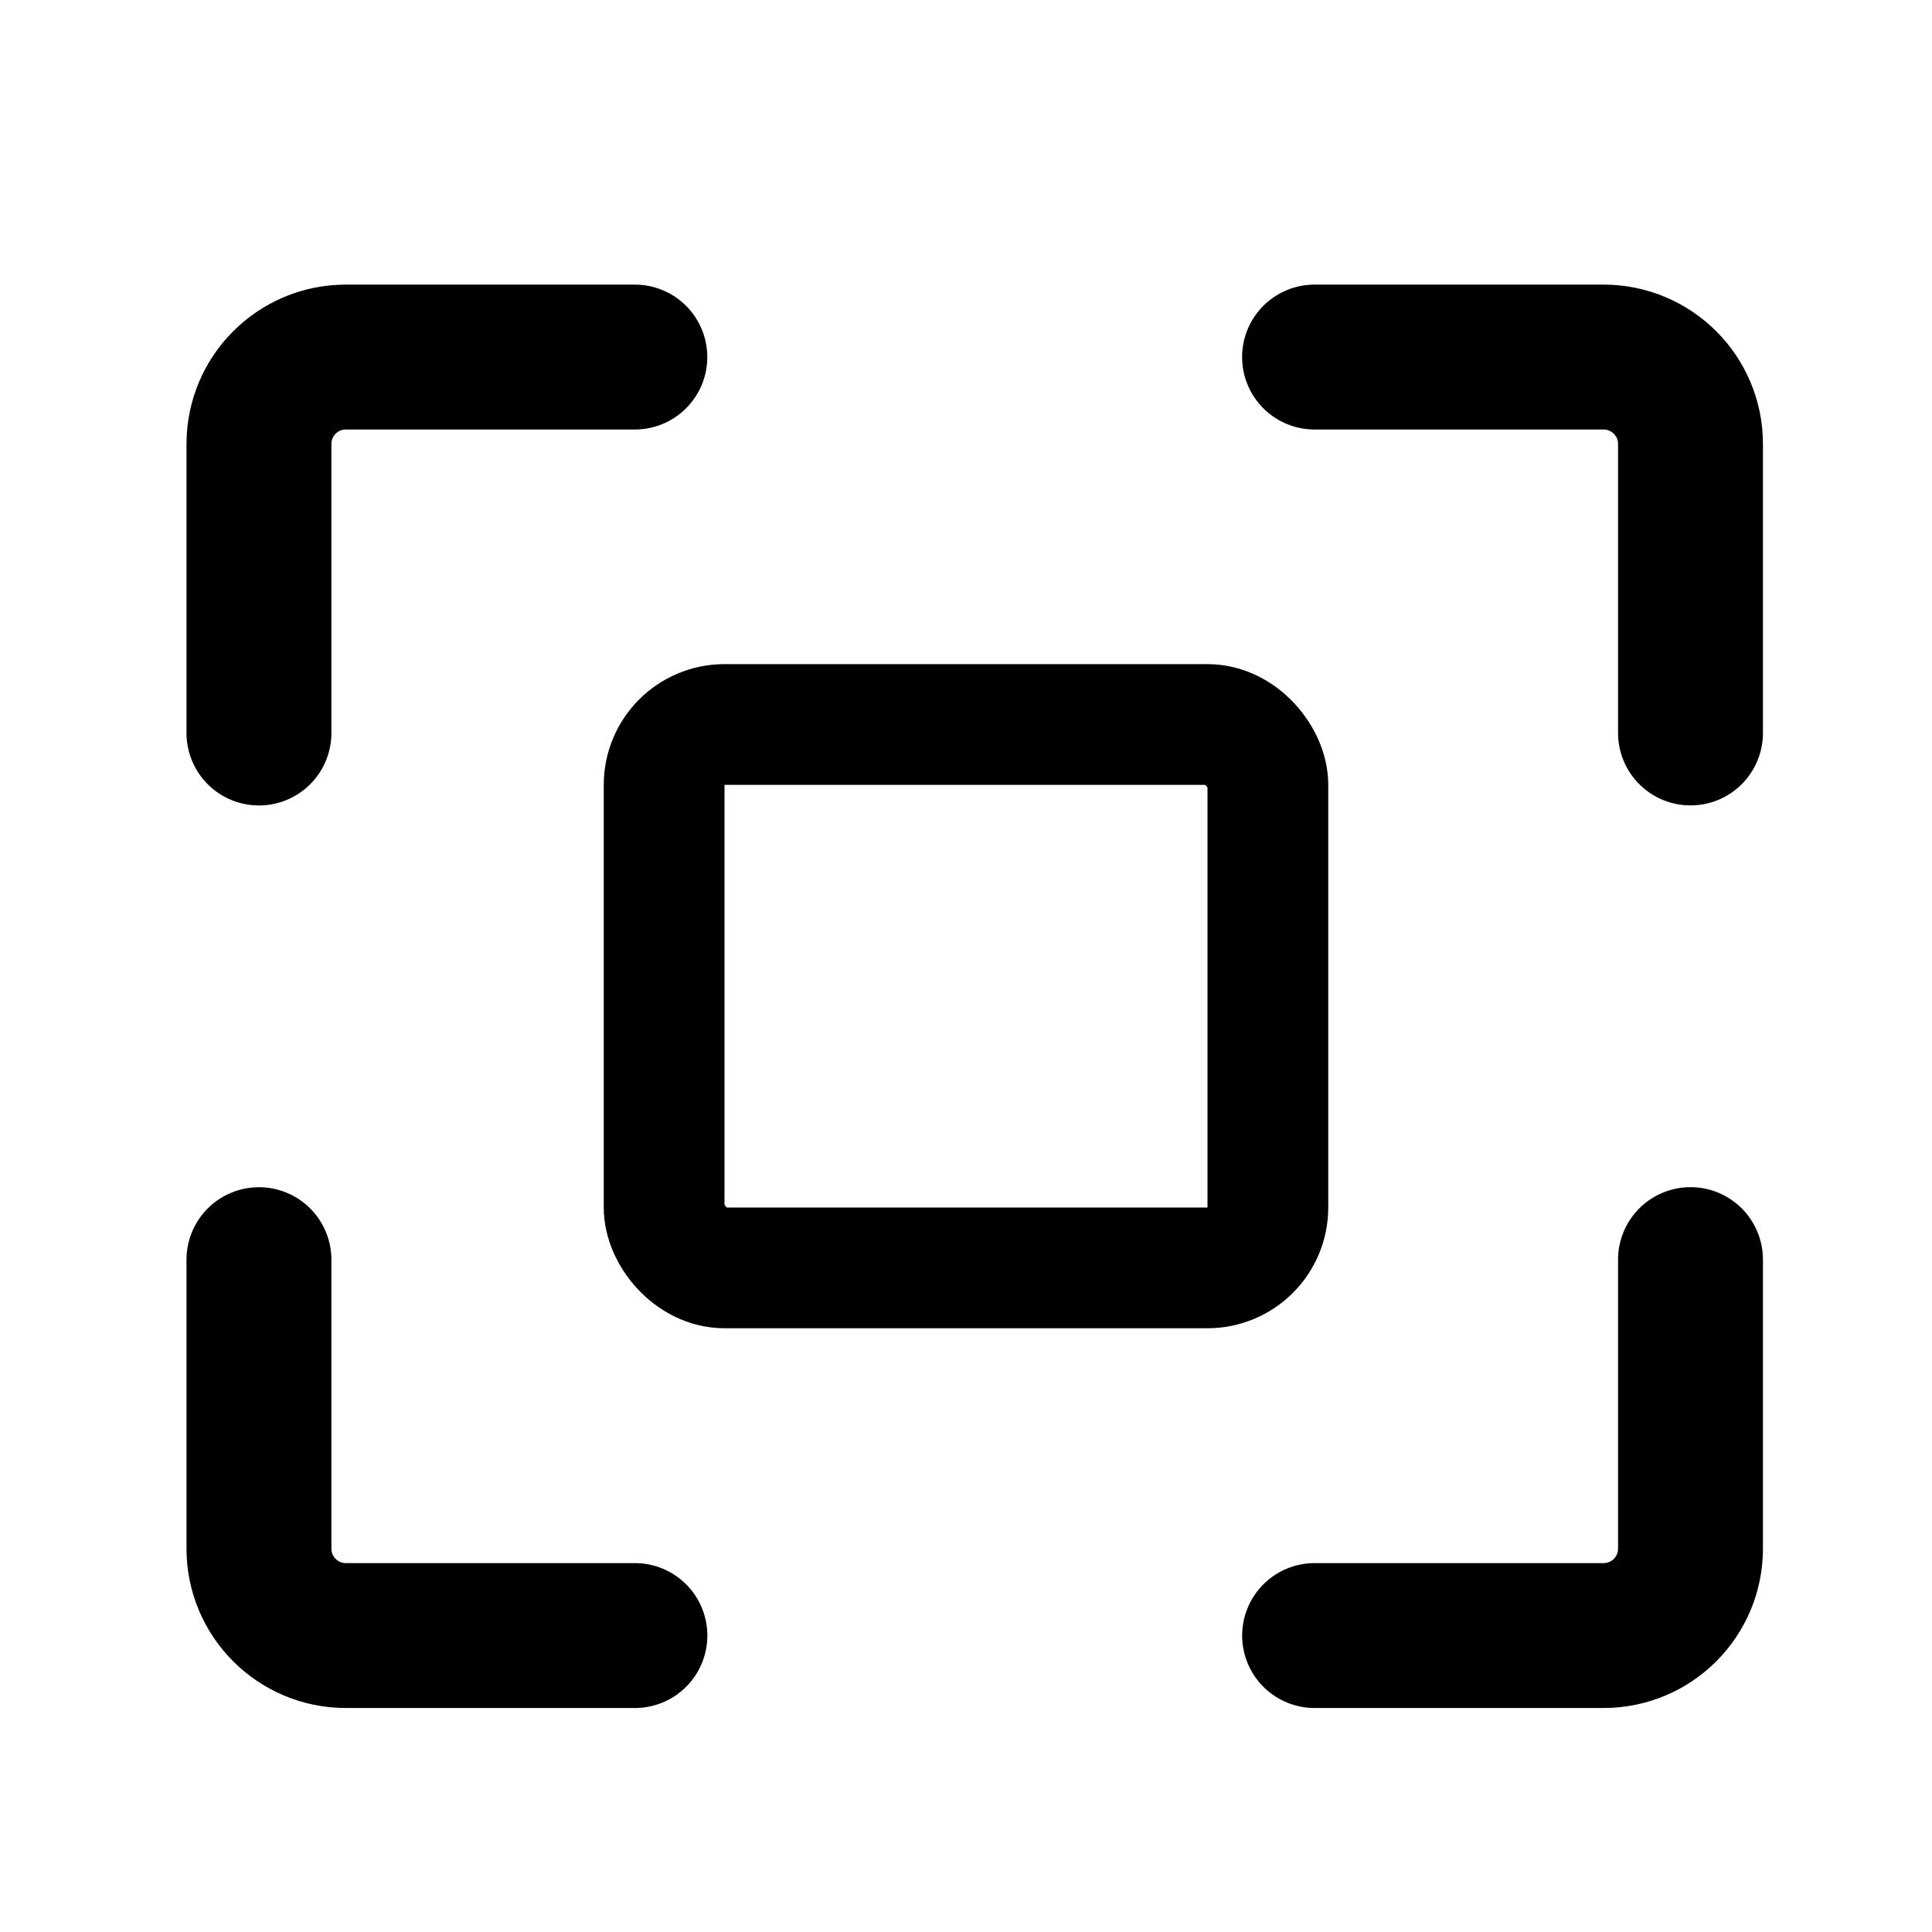
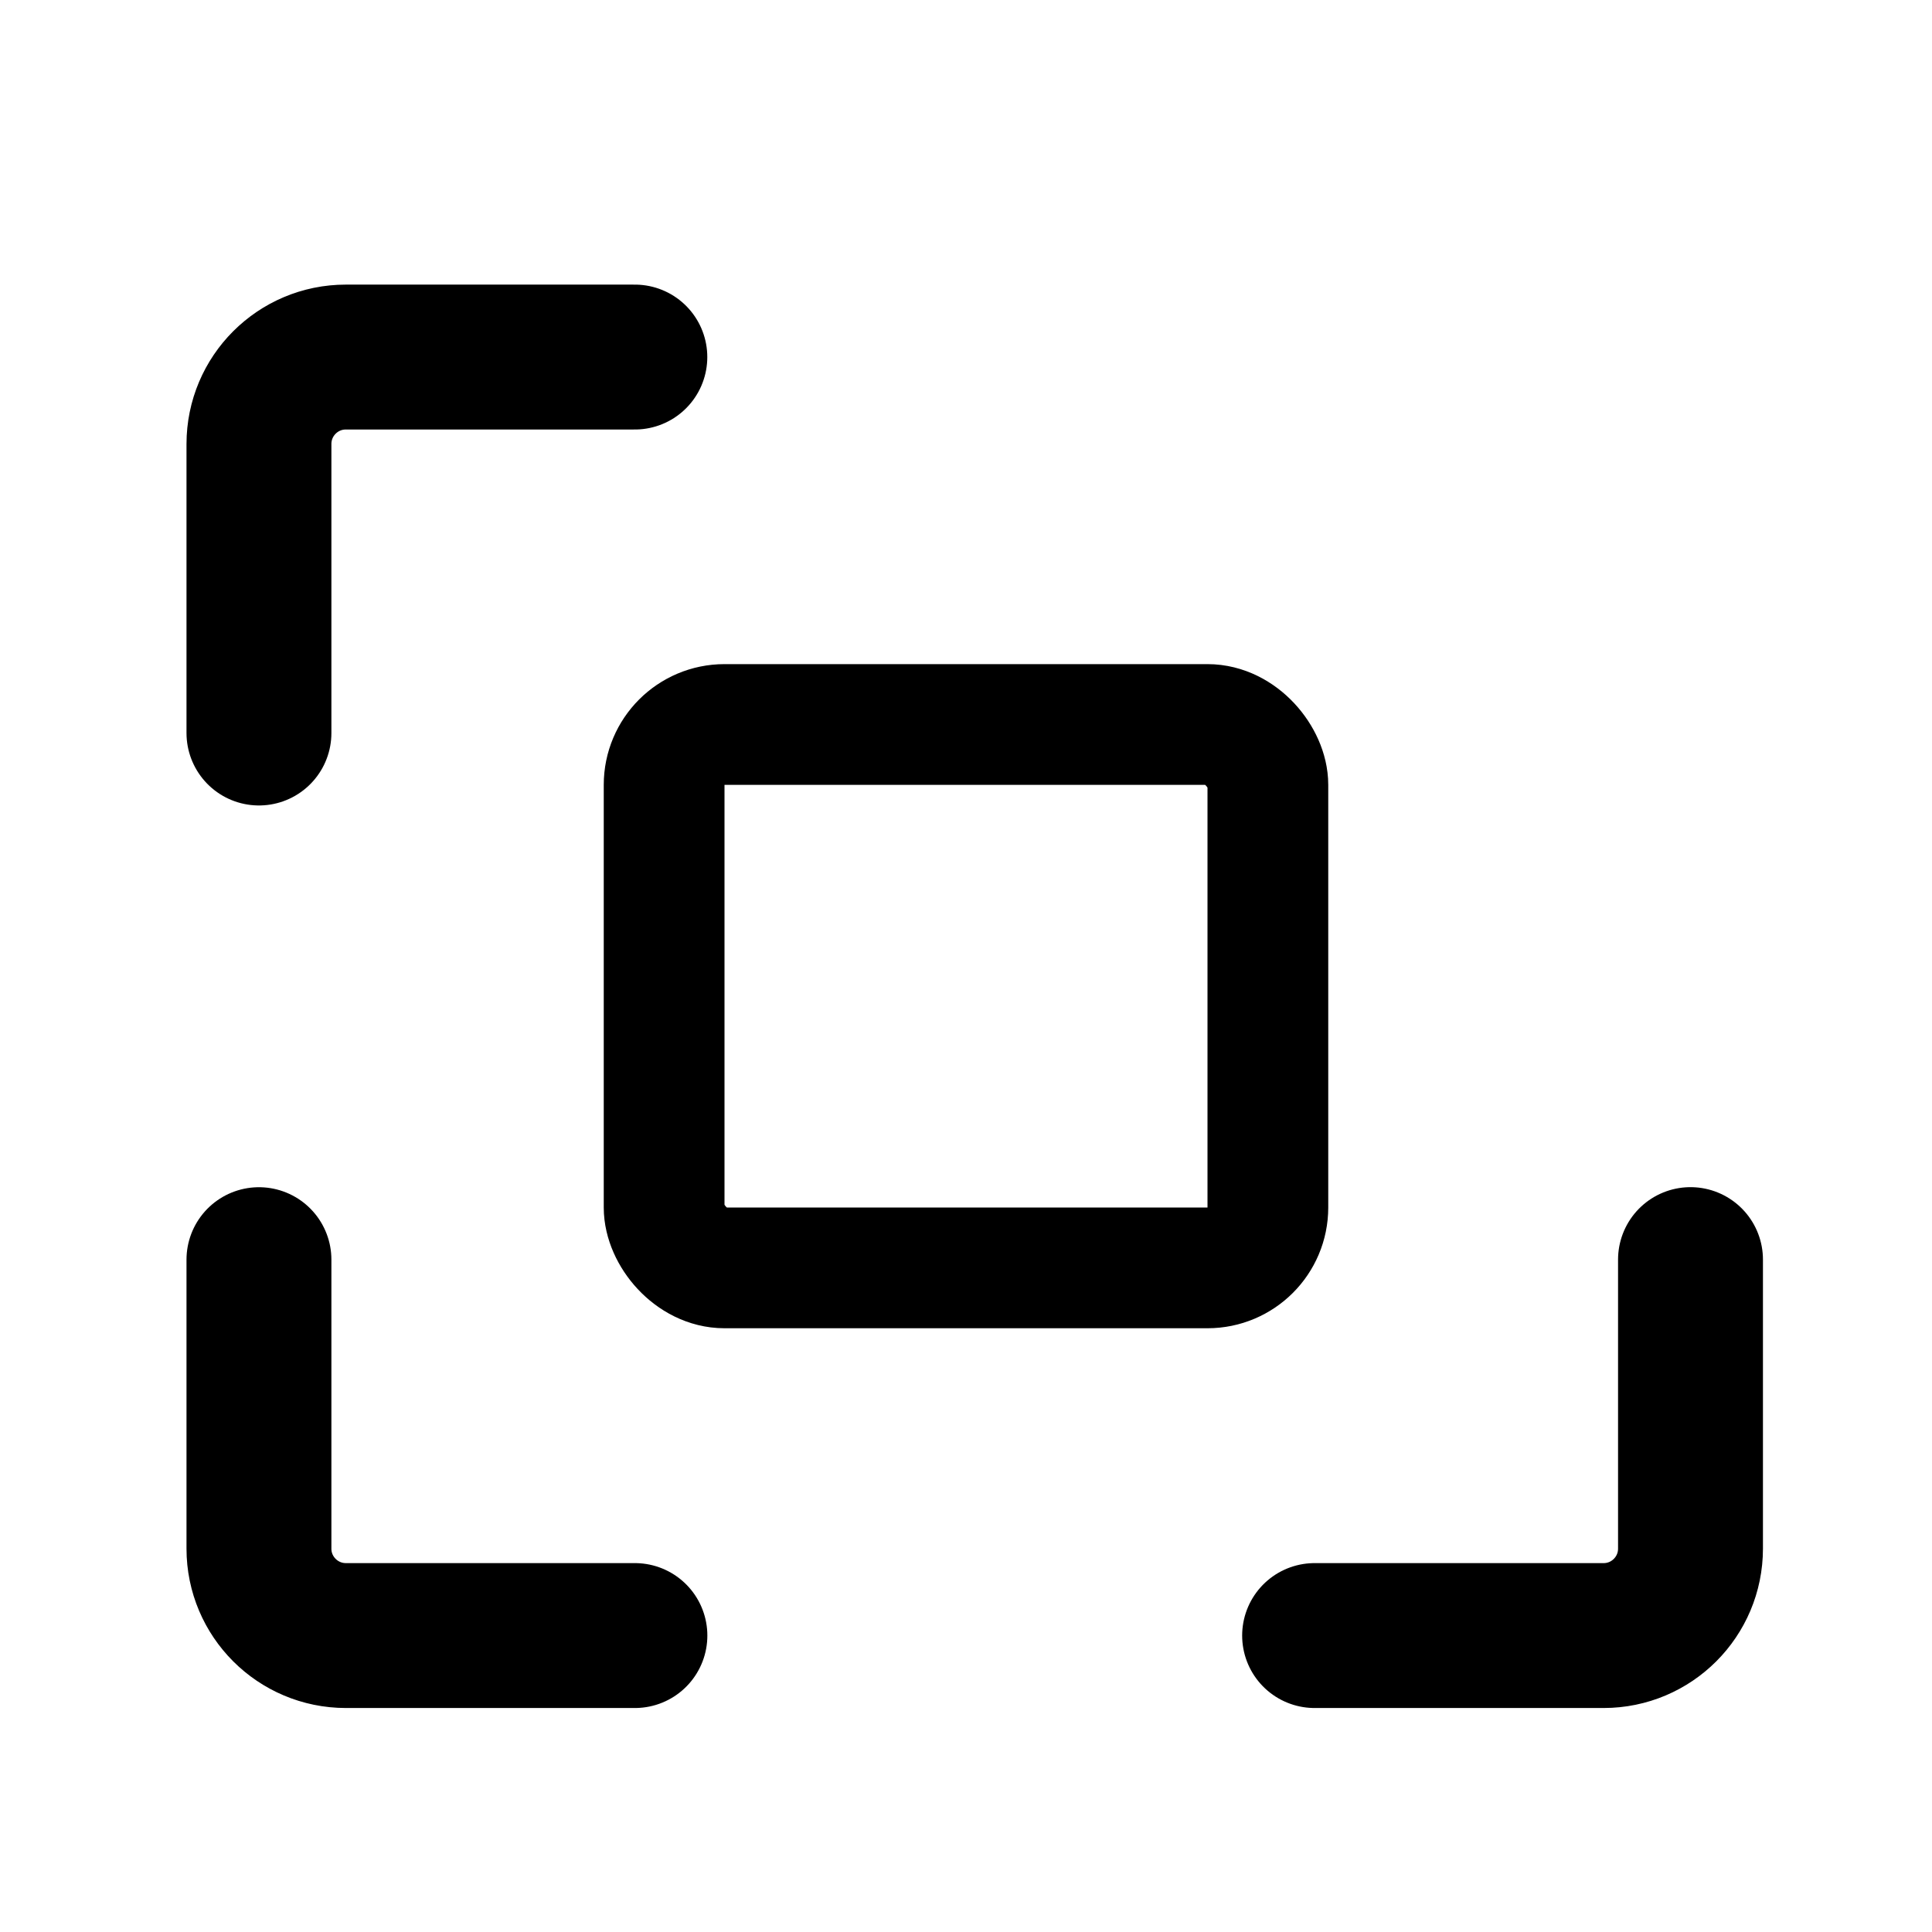
<svg xmlns="http://www.w3.org/2000/svg" width="32" height="32" viewBox="0 0 32 32" fill="none">
  <g id="Icon / Platform / Search">
    <g id="Group 10882458">
-       <path id="Vector 213" d="M21.773 5.914H26.56C27.355 5.914 28 6.558 28 7.353V12.14" stroke="black" stroke-width="2.4" stroke-linecap="round" />
      <path id="Vector 215" d="M10.516 27.09L5.729 27.09C4.934 27.09 4.289 26.445 4.289 25.651L4.289 20.864" stroke="black" stroke-width="2.4" stroke-linecap="round" />
      <path id="Vector 214" d="M4.289 12.141L4.289 7.354C4.289 6.559 4.933 5.914 5.728 5.914L10.515 5.914" stroke="black" stroke-width="2.4" stroke-linecap="round" />
      <path id="Vector 216" d="M28 20.863L28 25.65C28 26.445 27.356 27.09 26.561 27.09L21.774 27.09" stroke="black" stroke-width="2.4" stroke-linecap="round" />
    </g>
    <rect id="Rectangle 5318" x="11" y="12" width="10" height="9" rx="1" stroke="black" stroke-width="2" stroke-linejoin="round" />
  </g>
</svg>